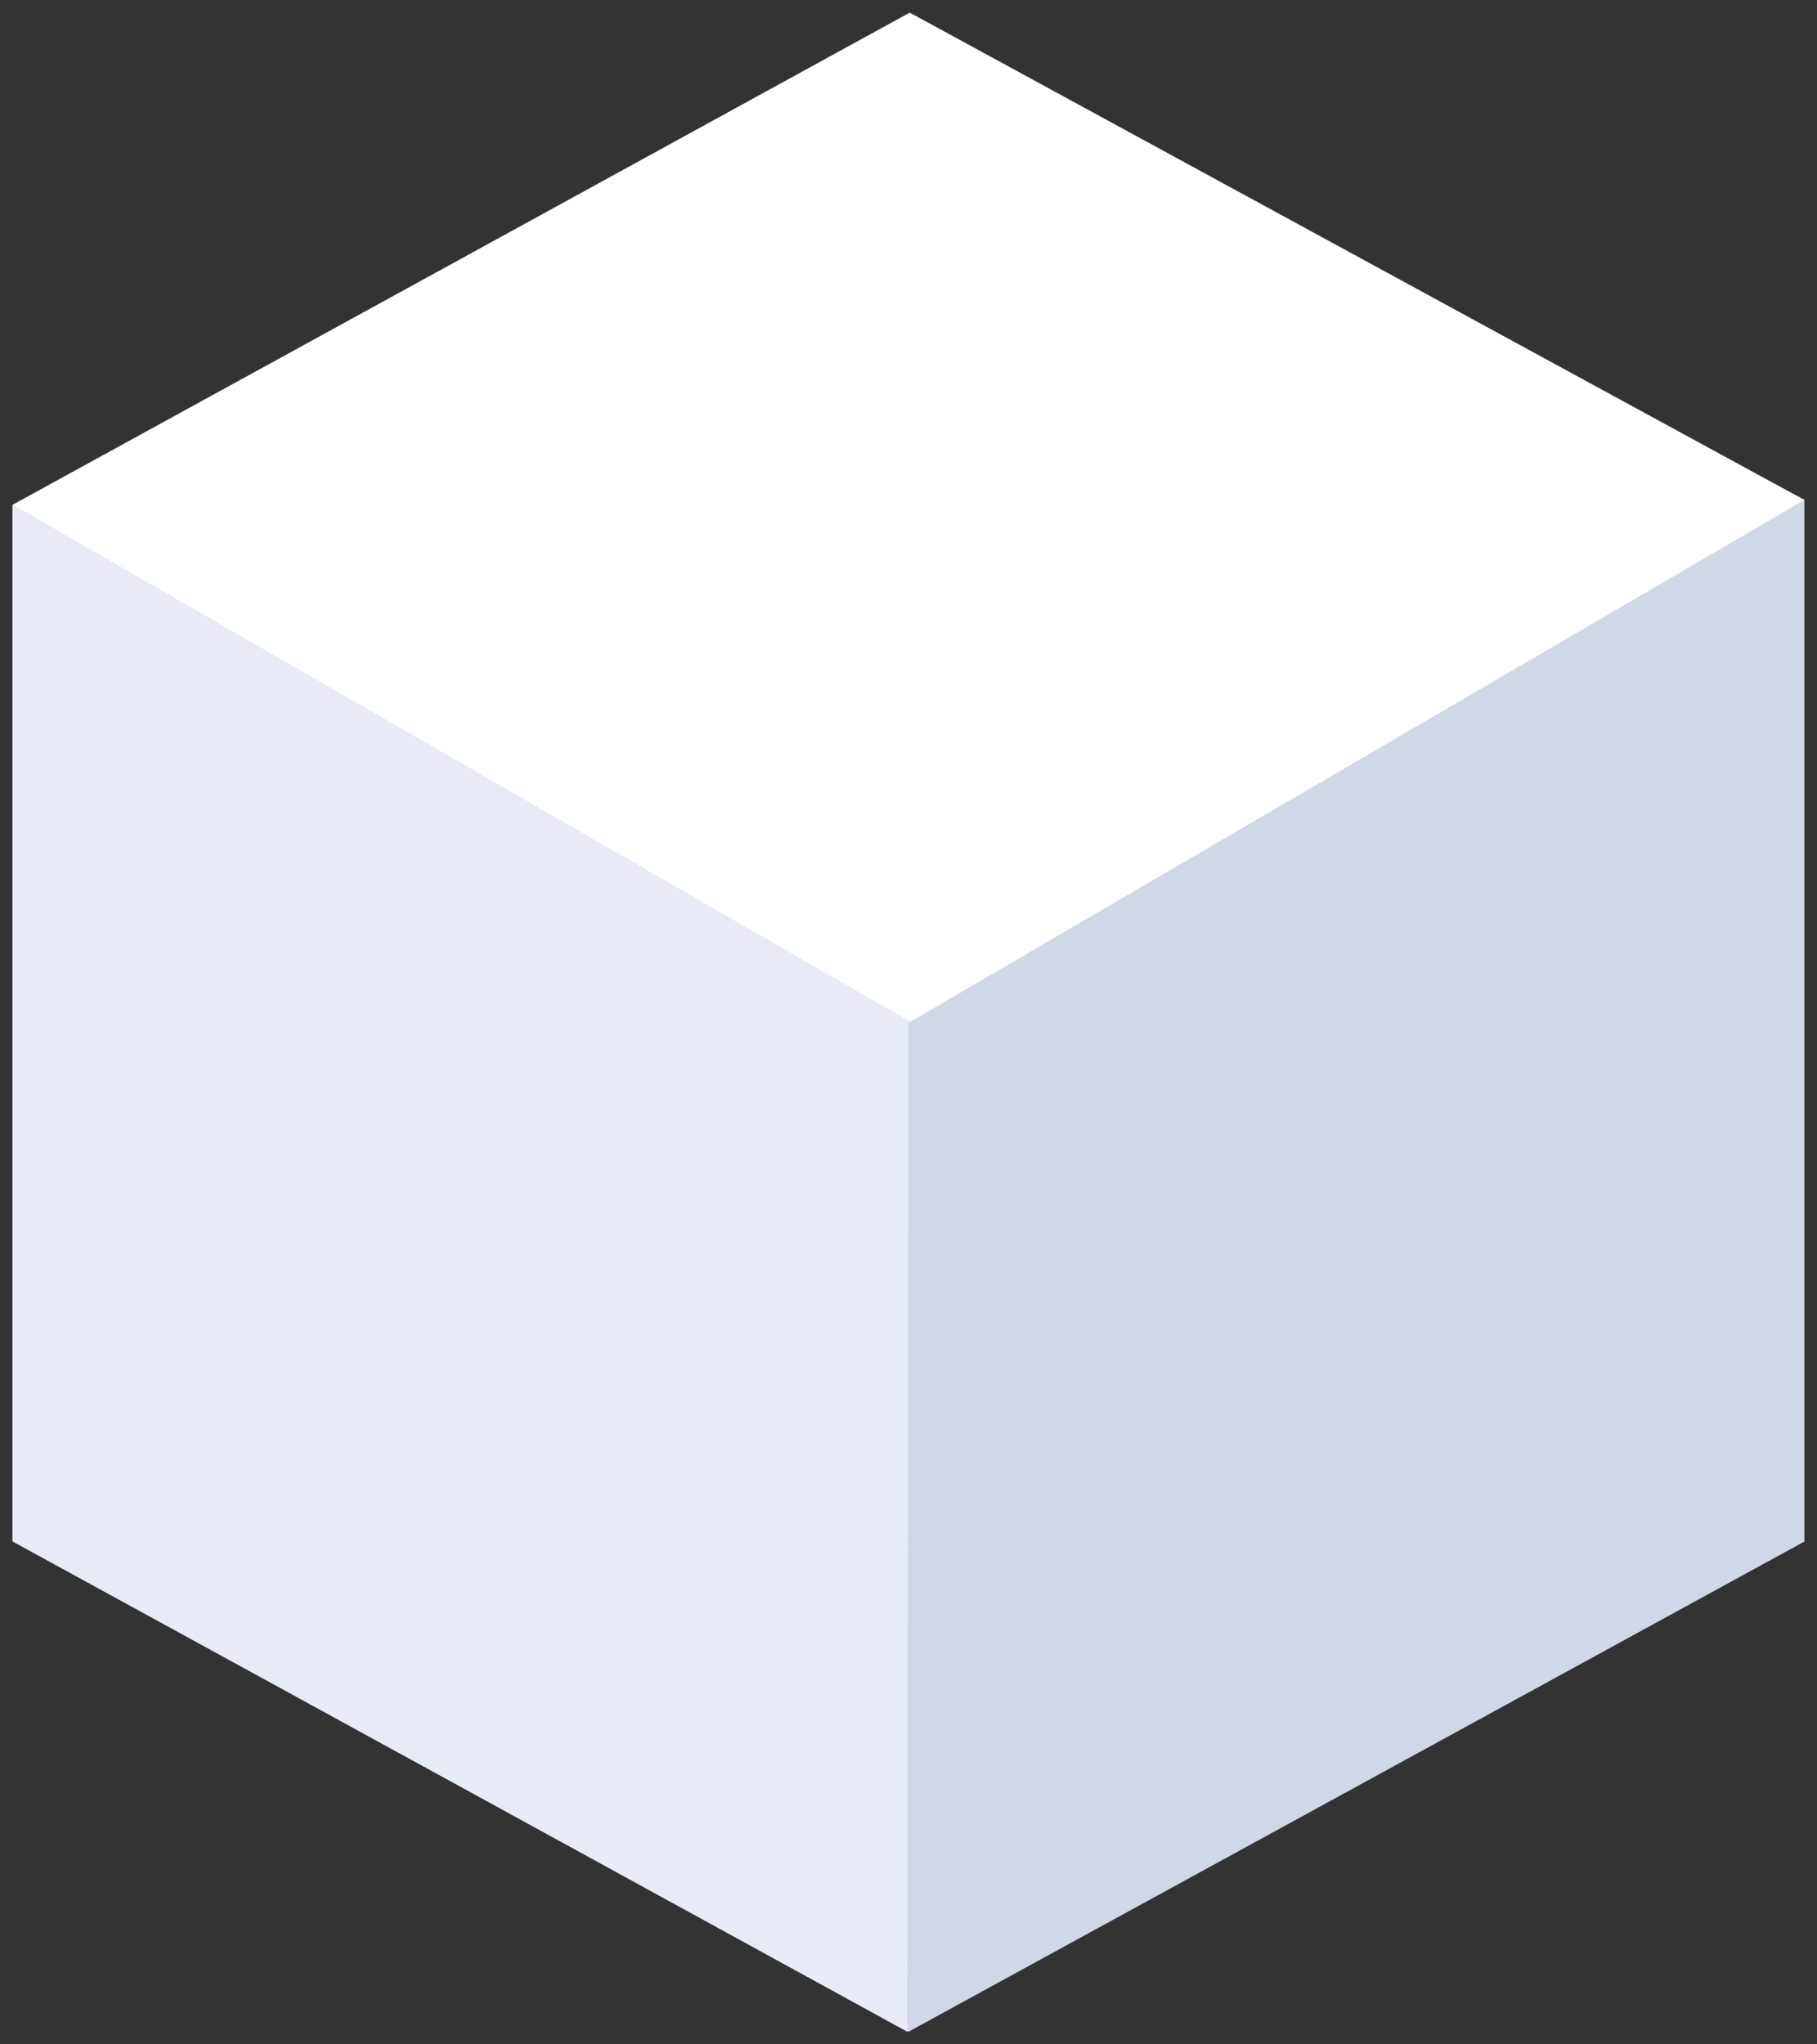
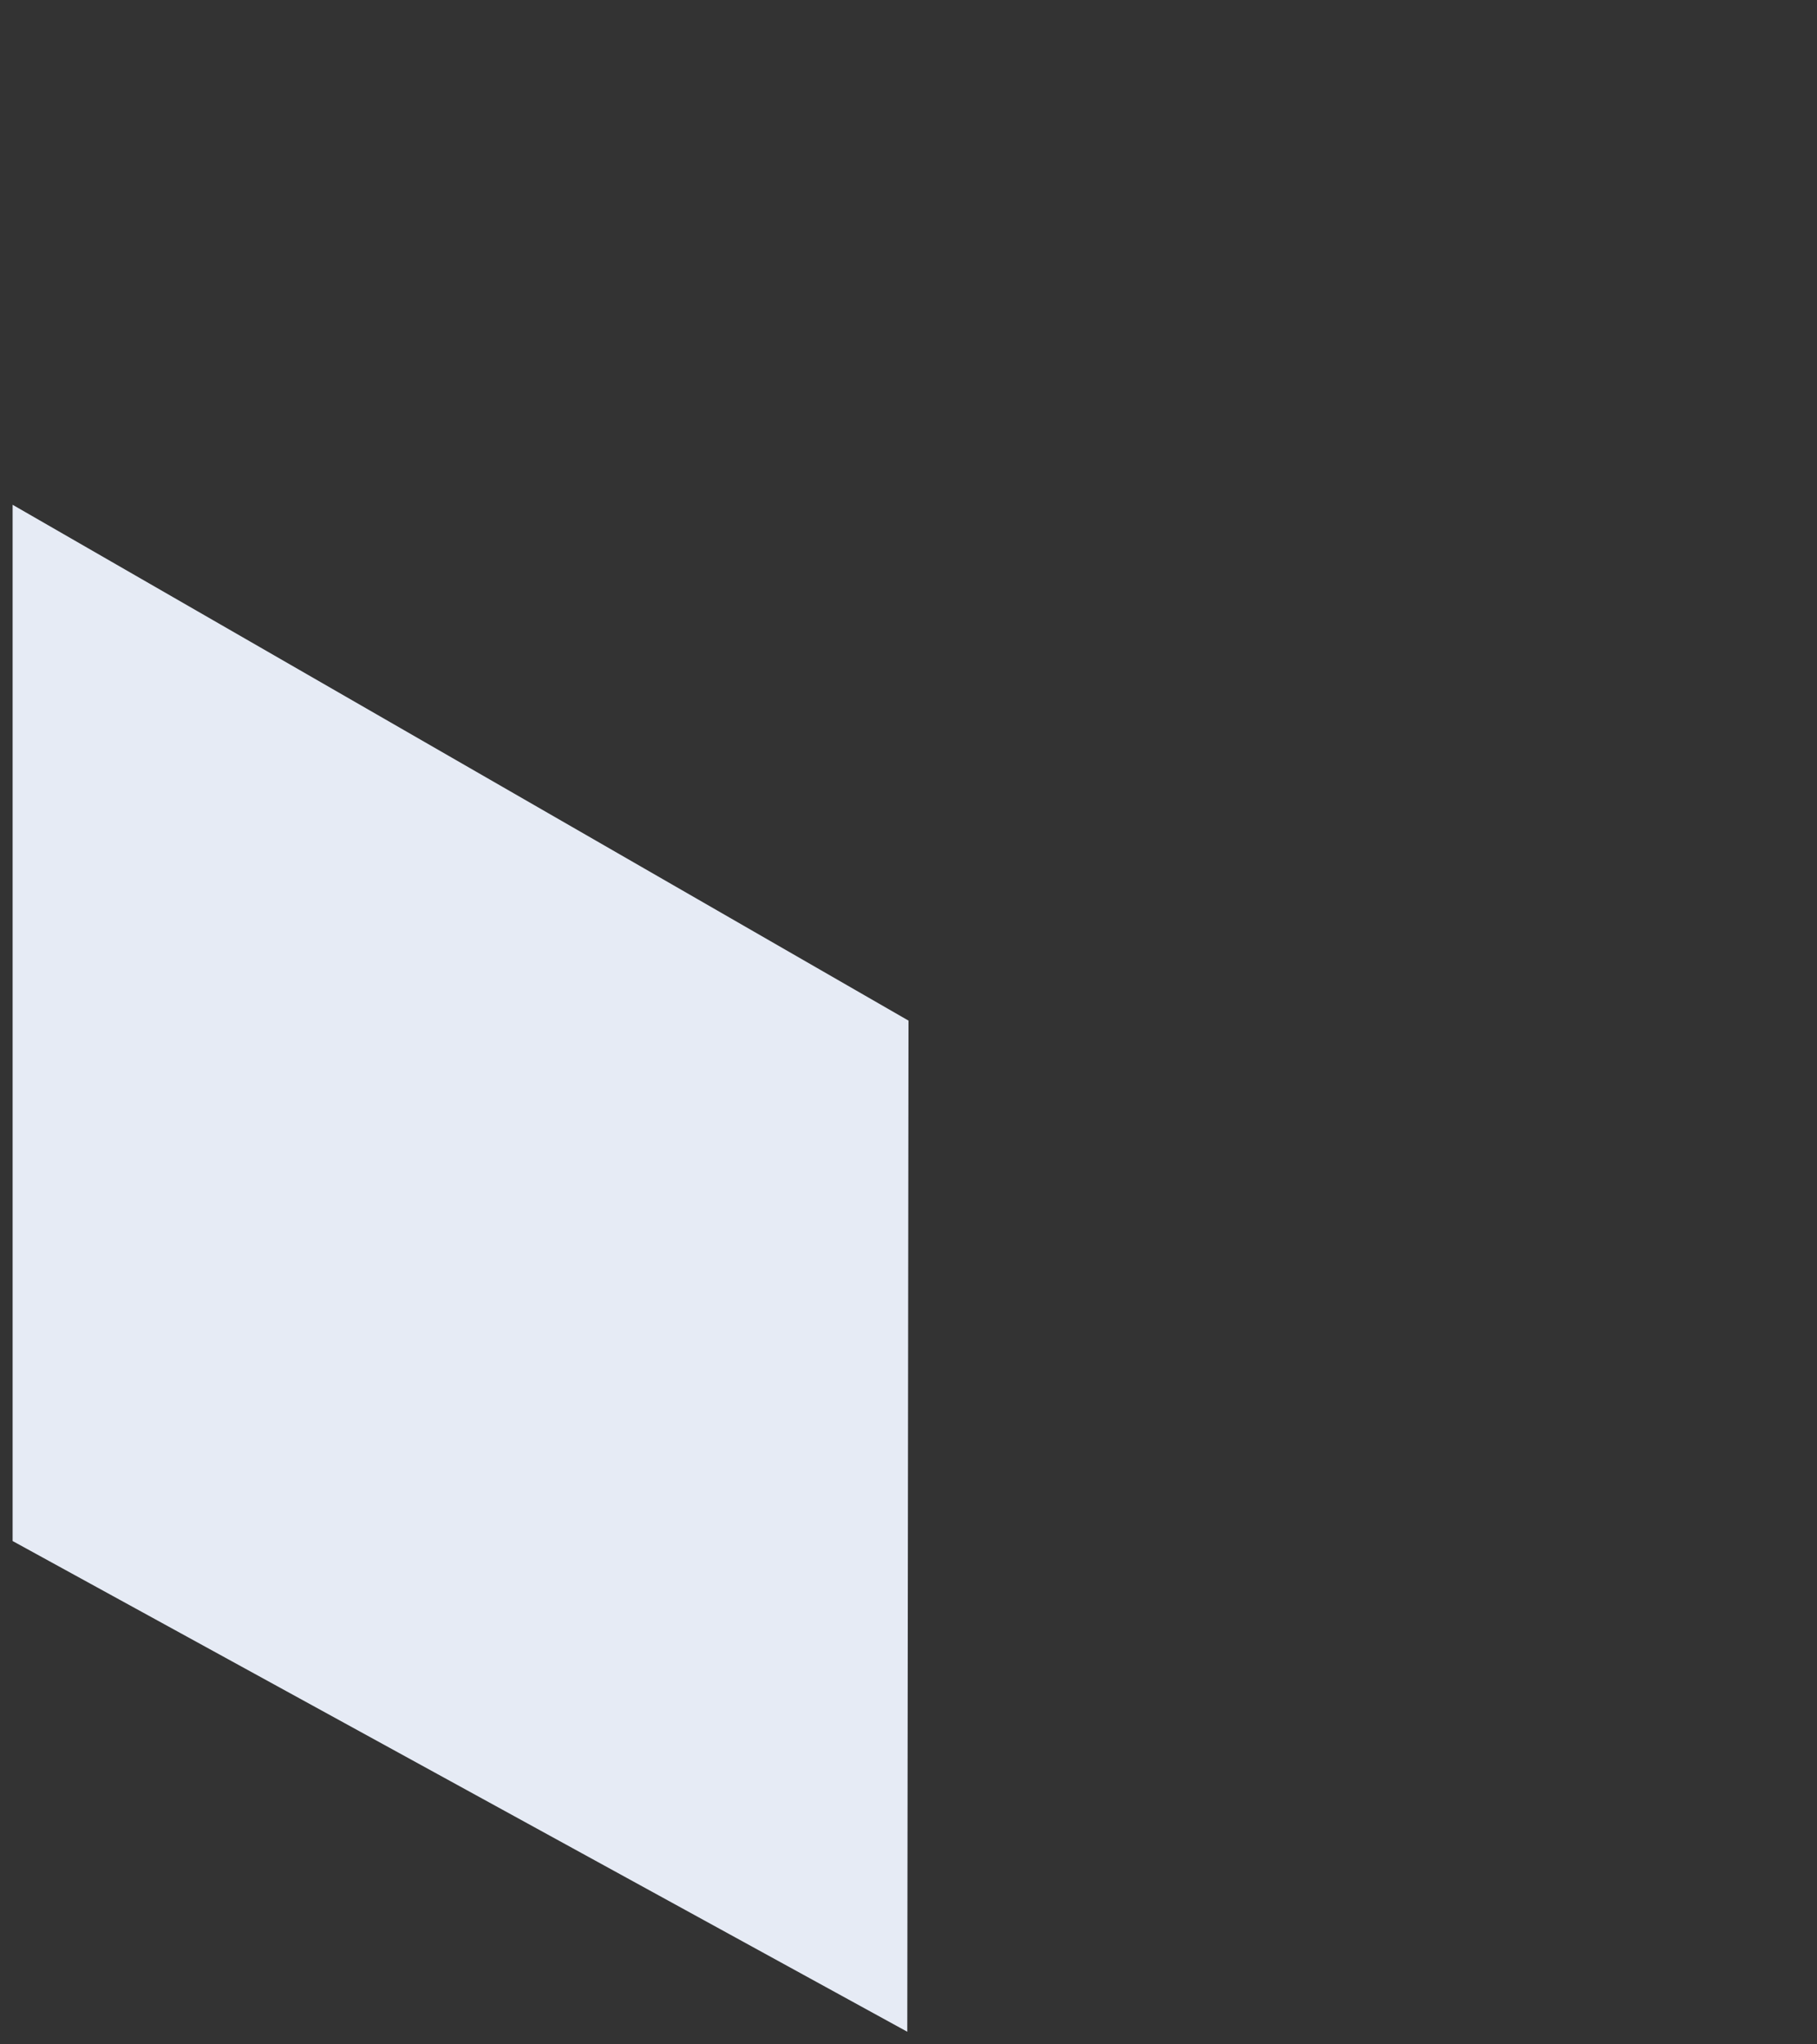
<svg xmlns="http://www.w3.org/2000/svg" width="144" height="162" viewBox="0 0 144 162">
  <rect x="0" y="0" width="144" height="162" fill="#333333" stroke="none" />
  <g fill="none" fill-rule="evenodd">
    <g>
      <g>
        <g>
-           <path fill="#D0D7E6" d="M0.927 39.081L71.927 1.058 142.927 38.674 142.927 121.214 71.927 160.058 0.927 121.214z" transform="translate(-1236 -9987) translate(136 9987.942) translate(1100.073)" />
-           <path fill="#FFF" d="M0.927 39.058L72.023 0.058 142.927 38.674 72.023 80.058z" transform="translate(-1236 -9987) translate(136 9987.942) translate(1100.073)" />
          <path fill="#E6EBF5" d="M0.927 39.058L0.927 121.173 71.83 160.058 71.927 79.934z" transform="translate(-1236 -9987) translate(136 9987.942) translate(1100.073)" />
        </g>
      </g>
    </g>
  </g>
</svg>